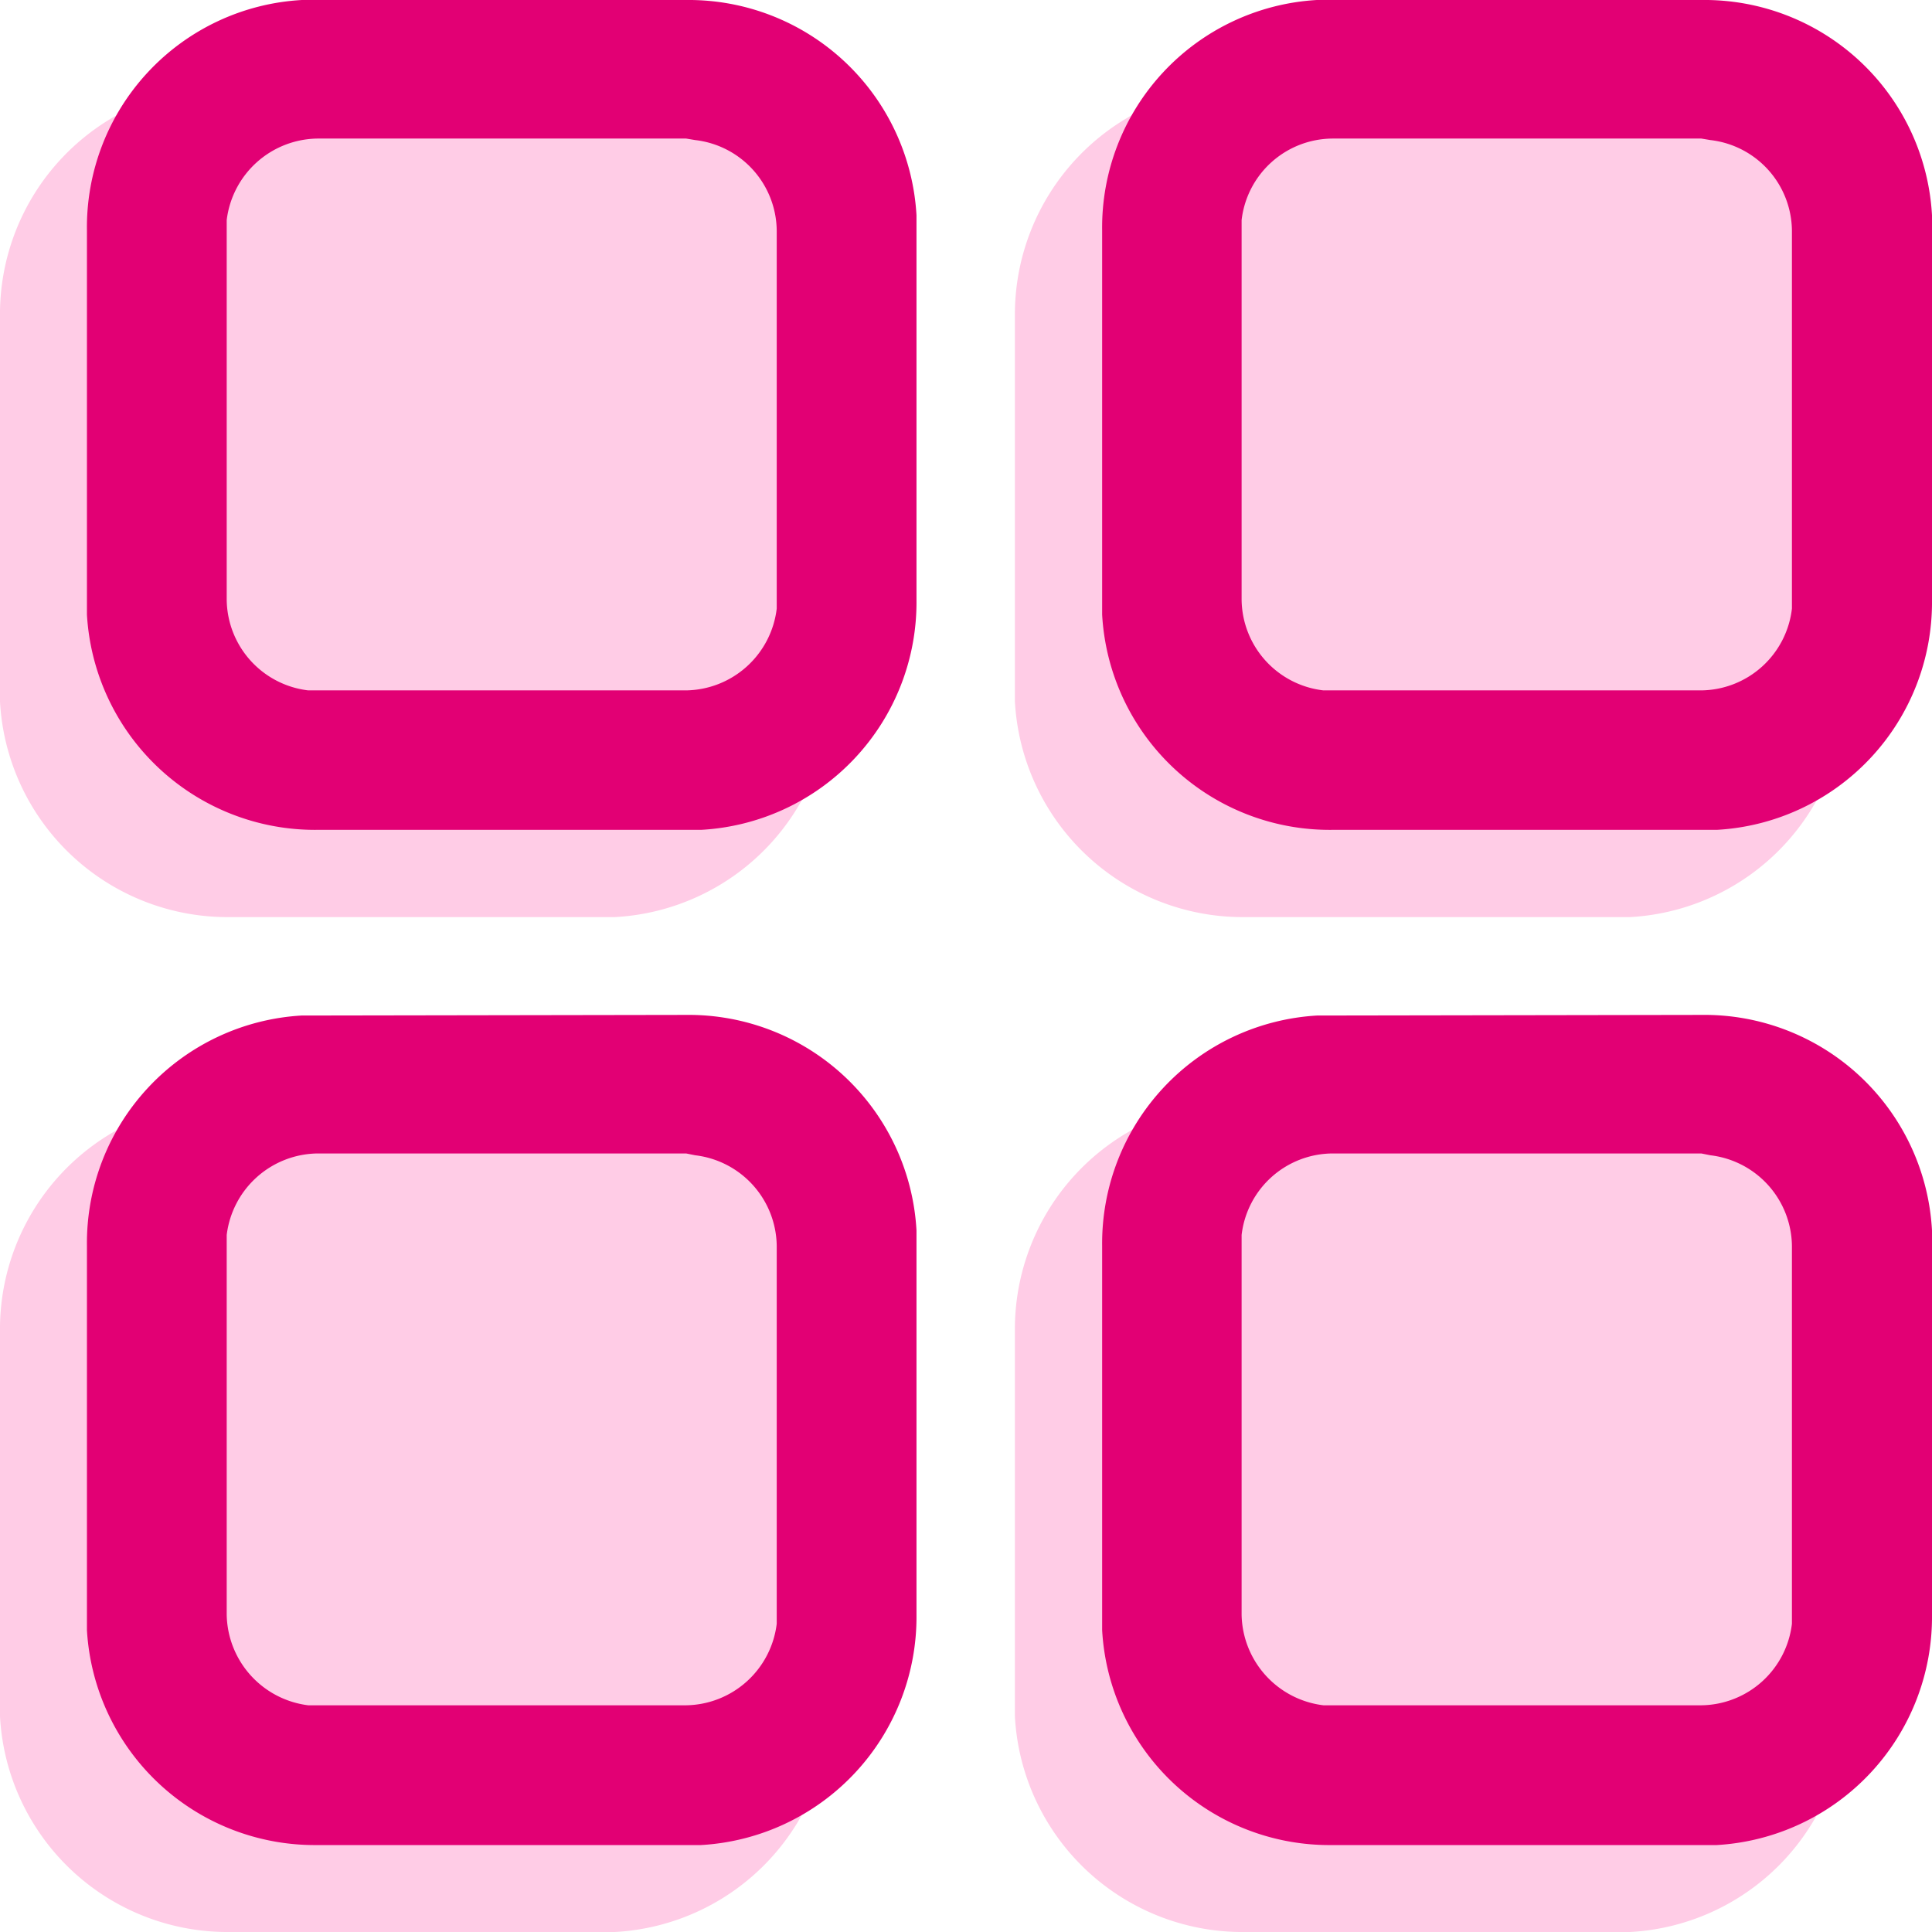
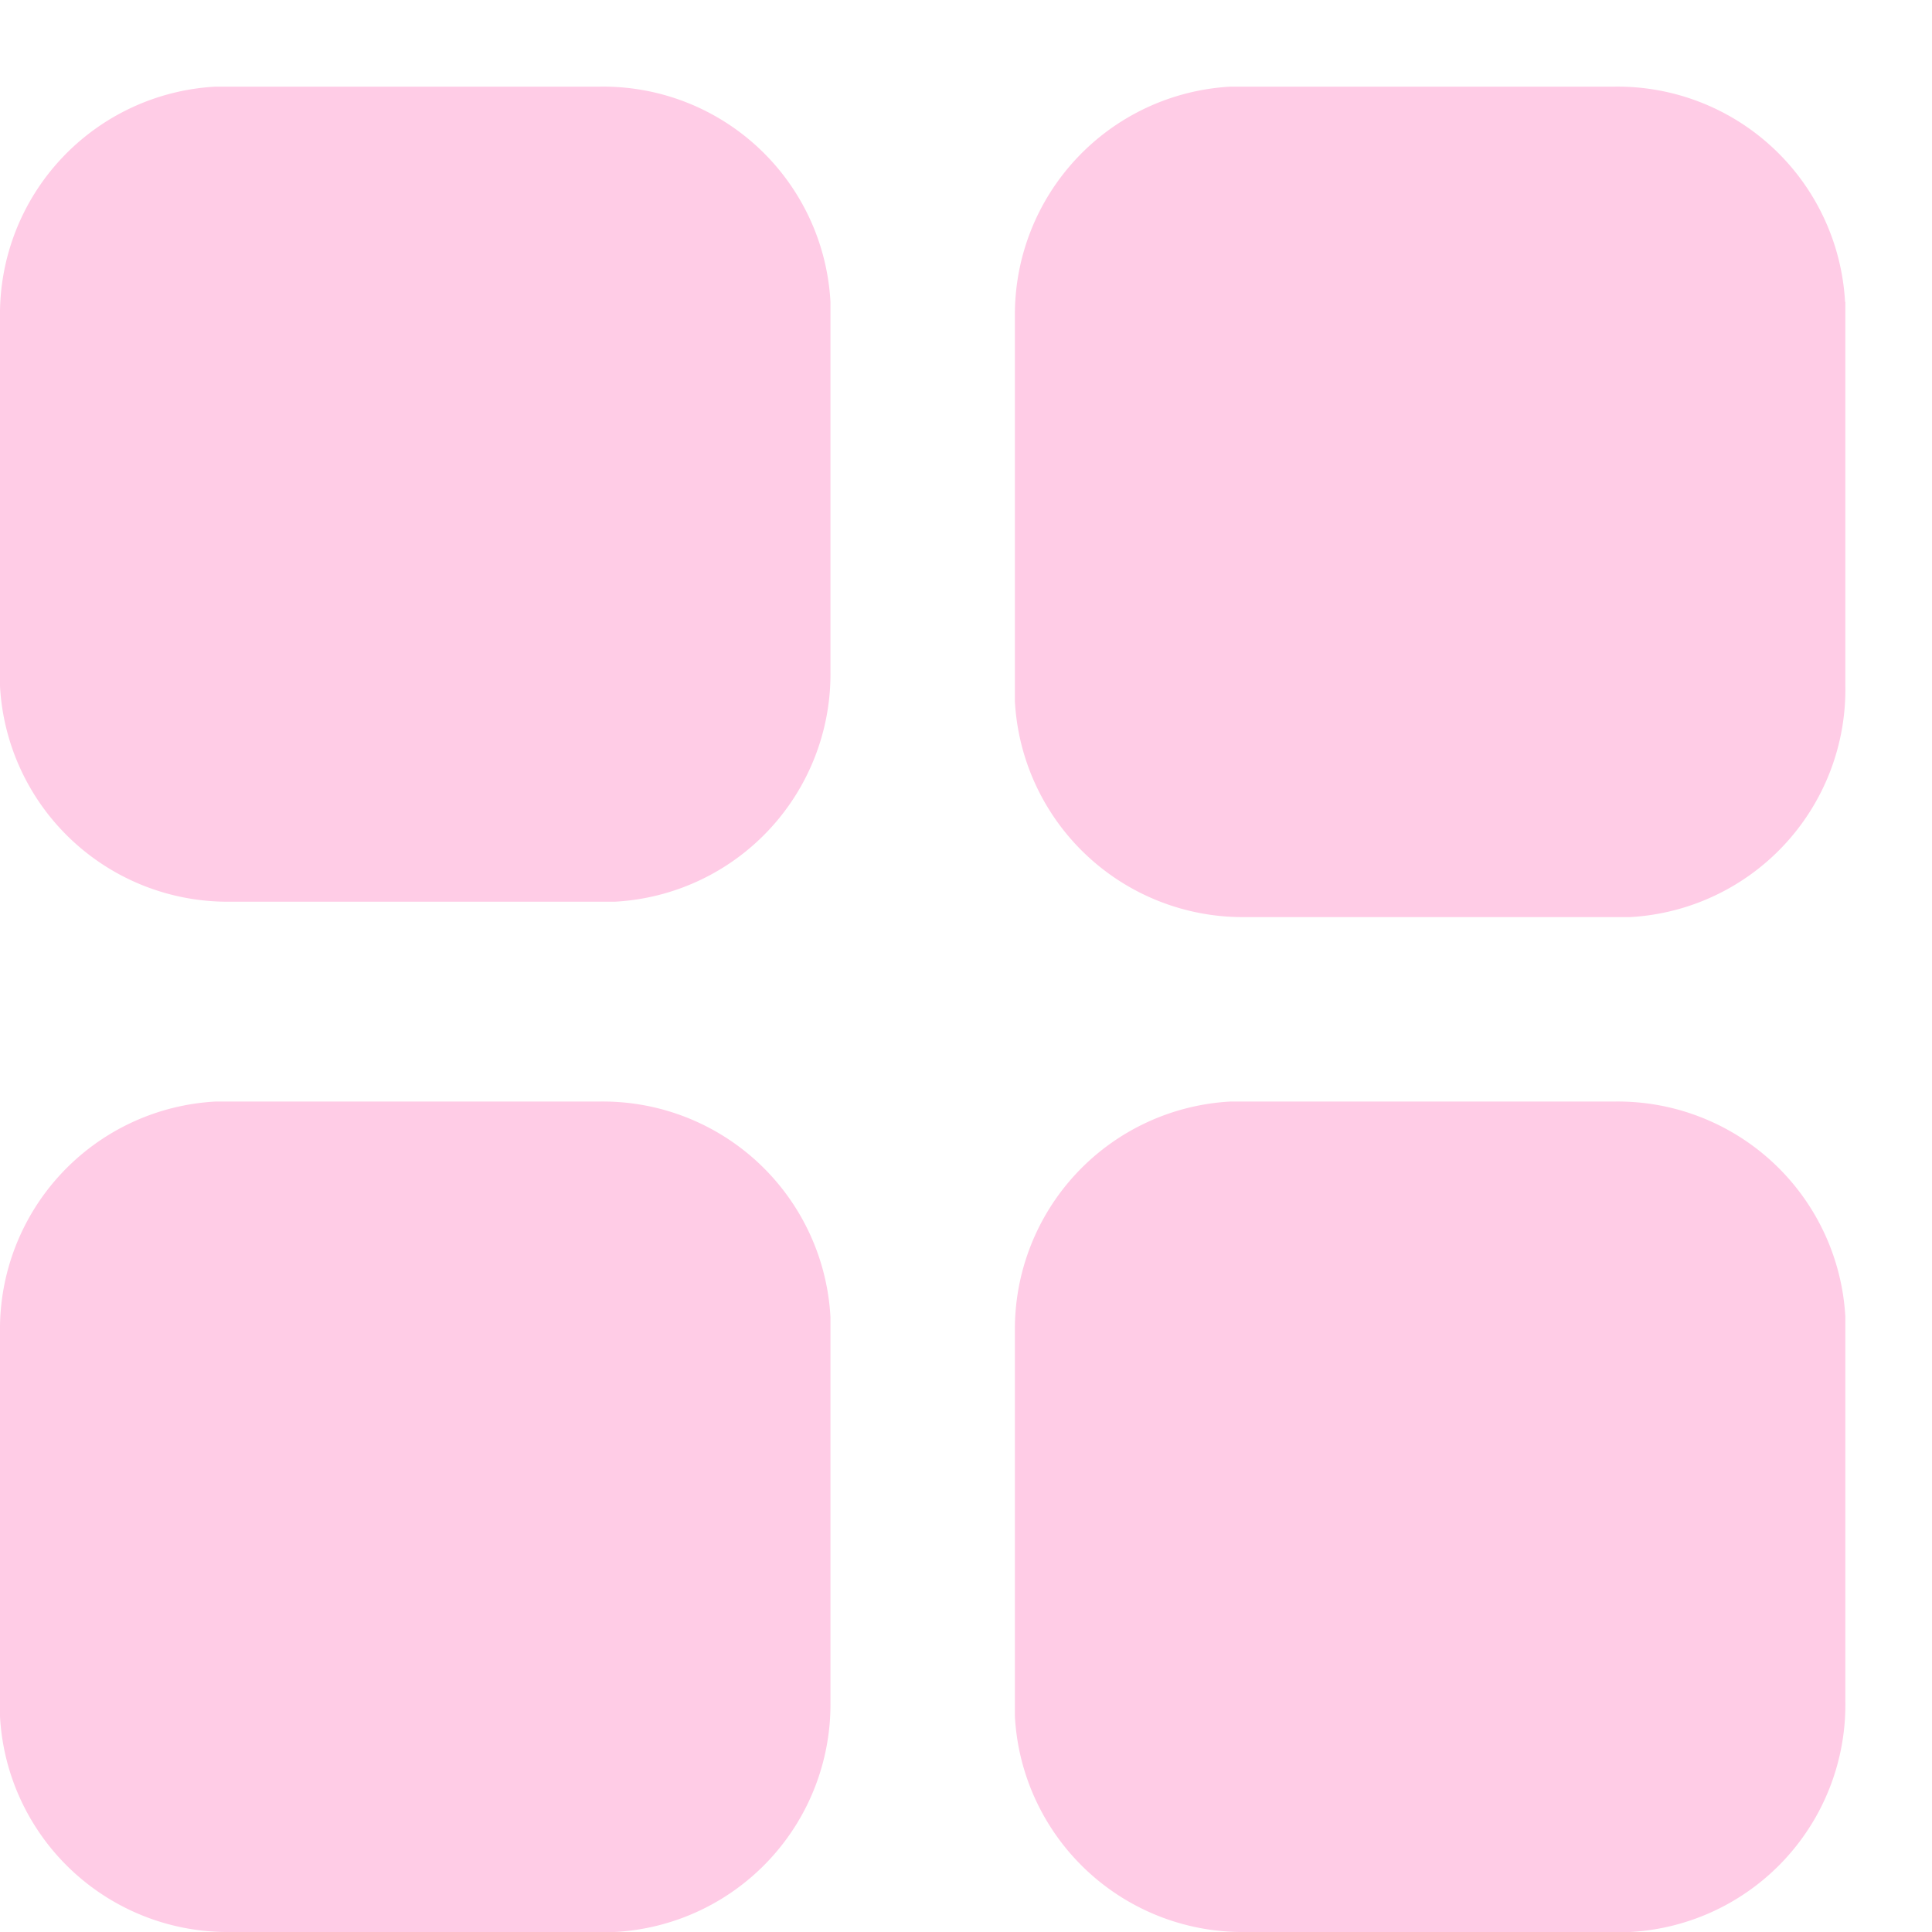
<svg xmlns="http://www.w3.org/2000/svg" viewBox="0 0 64 64">
  <defs>
    <style>.cls-1{fill:#ffcce6;}.cls-1,.cls-2{fill-rule:evenodd;}.cls-2{fill:#e20074;}</style>
  </defs>
  <g id="Layer_2" data-name="Layer 2">
    <g id="Layer_1-2" data-name="Layer 1">
      <path class="cls-1" d="M19.87,36.49H7.64l-.5,0A7.55,7.55,0,0,0,0,44.13V56.36l0,.5A7.55,7.55,0,0,0,7.64,64H19.87l.5,0a7.55,7.55,0,0,0,7.14-7.62V44.13l0-.5A7.55,7.55,0,0,0,19.87,36.49Z" />
-       <path class="cls-1" d="M19.87,2.87H7.14A7.55,7.55,0,0,0,0,10.51V22.73l0,.51a7.55,7.55,0,0,0,7.62,7.14H19.87l.5,0a7.55,7.55,0,0,0,7.14-7.63V10.51l0-.51A7.54,7.54,0,0,0,19.87,2.87Z" />
+       <path class="cls-1" d="M19.87,2.87H7.14A7.55,7.55,0,0,0,0,10.51V22.73a7.55,7.55,0,0,0,7.62,7.14H19.87l.5,0a7.55,7.55,0,0,0,7.14-7.63V10.51l0-.51A7.54,7.54,0,0,0,19.87,2.87Z" />
      <path class="cls-1" d="M53.49,36.49H41.27l-.51,0a7.55,7.55,0,0,0-7.14,7.62V56.36l0,.5A7.55,7.55,0,0,0,41.27,64H53.49L54,64a7.54,7.54,0,0,0,7.13-7.62V43.63A7.55,7.55,0,0,0,53.49,36.49Z" />
      <path class="cls-1" d="M61.12,10a7.55,7.55,0,0,0-7.63-7.13H40.76a7.56,7.56,0,0,0-7.14,7.63V22.73l0,.51a7.56,7.56,0,0,0,7.63,7.14H53.49l.51,0a7.55,7.55,0,0,0,7.13-7.63V10Z" />
      <g id="icon_content_applications_default" data-name="icon/content/applications/default">
-         <path id="Shape" class="cls-2" d="M22.73,33.62a7.56,7.56,0,0,1,7.63,7.14l0,.51V53.49a7.57,7.57,0,0,1-7.14,7.63H10.51A7.56,7.56,0,0,1,2.88,54V41.27A7.55,7.55,0,0,1,10,33.64l.51,0Zm33.63,0A7.55,7.55,0,0,1,64,40.76l0,.51V53.49a7.57,7.57,0,0,1-7.13,7.63H44.13A7.54,7.54,0,0,1,36.51,54l0-.51V41.27a7.56,7.56,0,0,1,7.13-7.63l.51,0ZM22.73,38.21H10.51a3.07,3.07,0,0,0-3,2.7l0,.36V53.49a3.08,3.08,0,0,0,2.7,3l.36,0H22.73a3.07,3.07,0,0,0,3-2.7l0-.36V41.27a3.06,3.06,0,0,0-2.7-3Zm33.63,0H44.13a3.05,3.05,0,0,0-3,2.7l0,.36V53.49a3.08,3.08,0,0,0,2.71,3l.35,0H56.36a3.06,3.06,0,0,0,3-2.7l0-.36V41.27a3.06,3.06,0,0,0-2.7-3ZM22.73,0a7.56,7.56,0,0,1,7.63,7.13l0,.51V19.87a7.55,7.55,0,0,1-7.14,7.62l-.51,0H10.51a7.57,7.57,0,0,1-7.63-7.13V7.64A7.54,7.54,0,0,1,10,0l.51,0ZM56.36,0A7.55,7.55,0,0,1,64,7.13l0,.51V19.87a7.55,7.55,0,0,1-7.13,7.62l-.51,0H44.13a7.55,7.55,0,0,1-7.62-7.13l0-.51V7.64A7.55,7.55,0,0,1,43.62,0l.51,0ZM22.73,4.59H10.51a3.07,3.07,0,0,0-3,2.7l0,.35V19.87a3.06,3.06,0,0,0,2.7,3l.36,0H22.73a3.07,3.07,0,0,0,3-2.71l0-.35V7.64a3.05,3.05,0,0,0-2.7-3Zm33.63,0H44.13a3.05,3.05,0,0,0-3,2.7l0,.35V19.87a3.06,3.06,0,0,0,2.71,3l.35,0H56.36a3.06,3.06,0,0,0,3-2.71l0-.35V7.64a3.05,3.05,0,0,0-2.7-3Z" />
-       </g>
+         </g>
    </g>
  </g>
</svg>